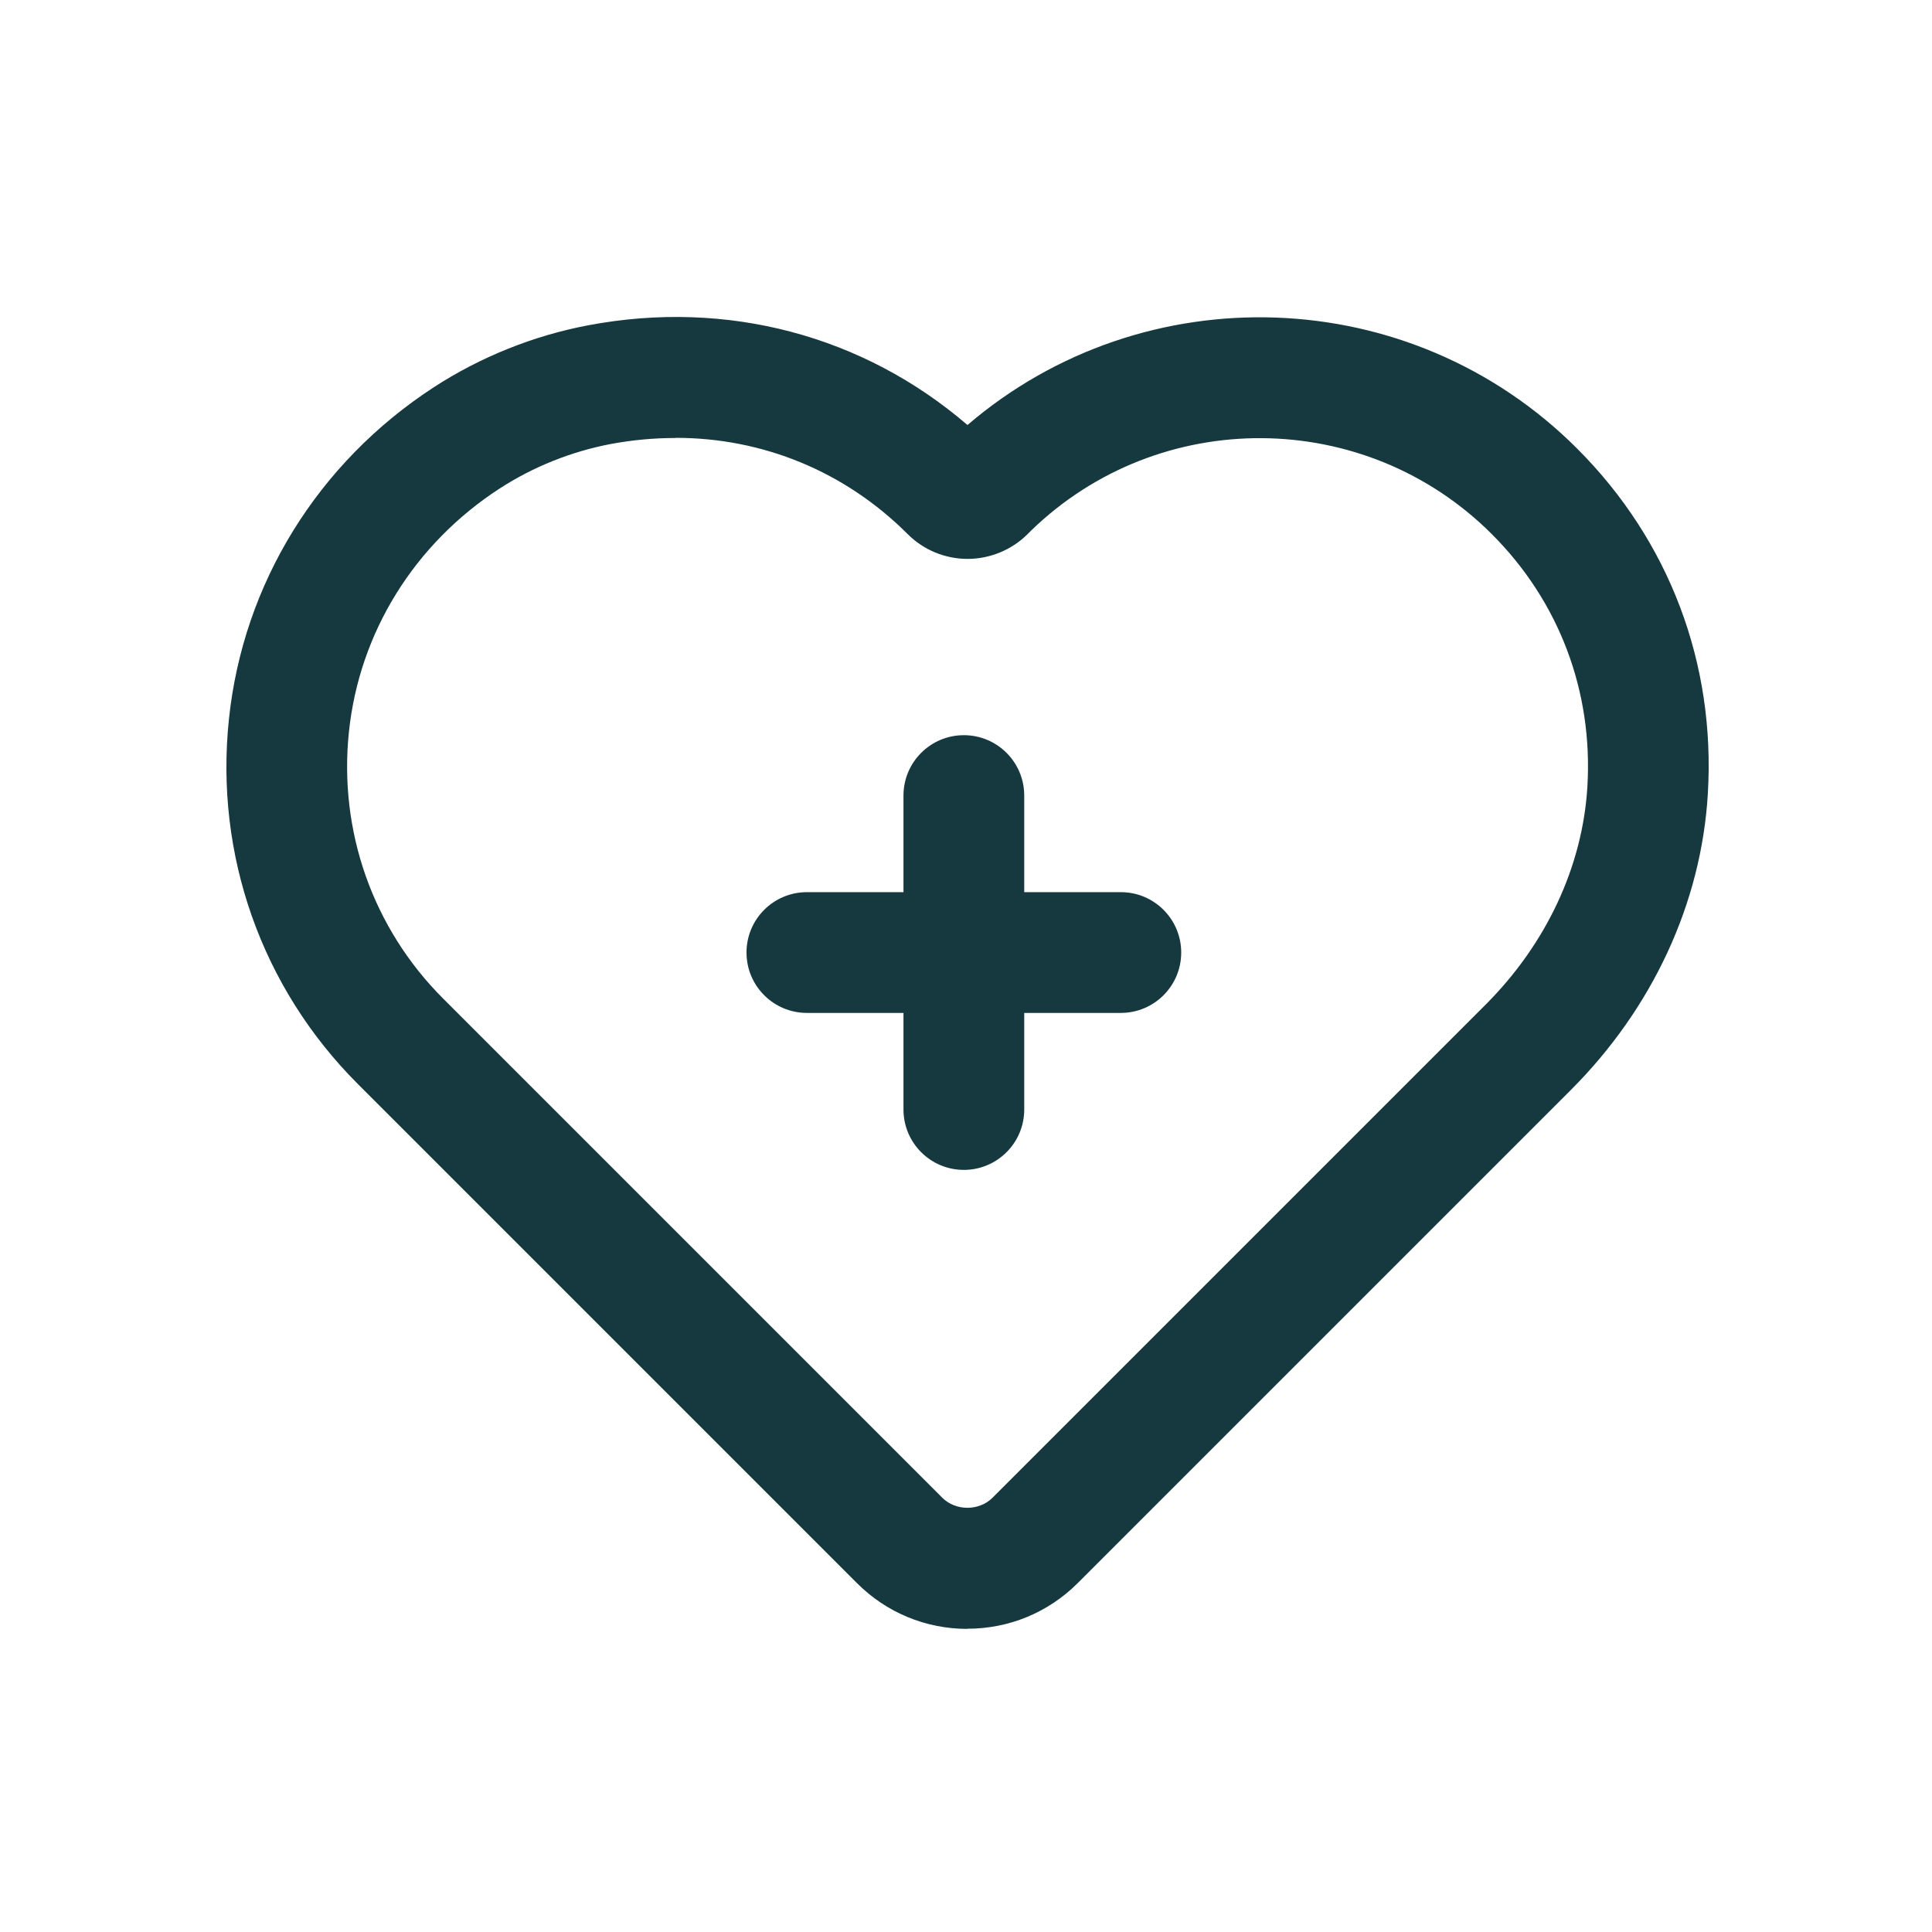
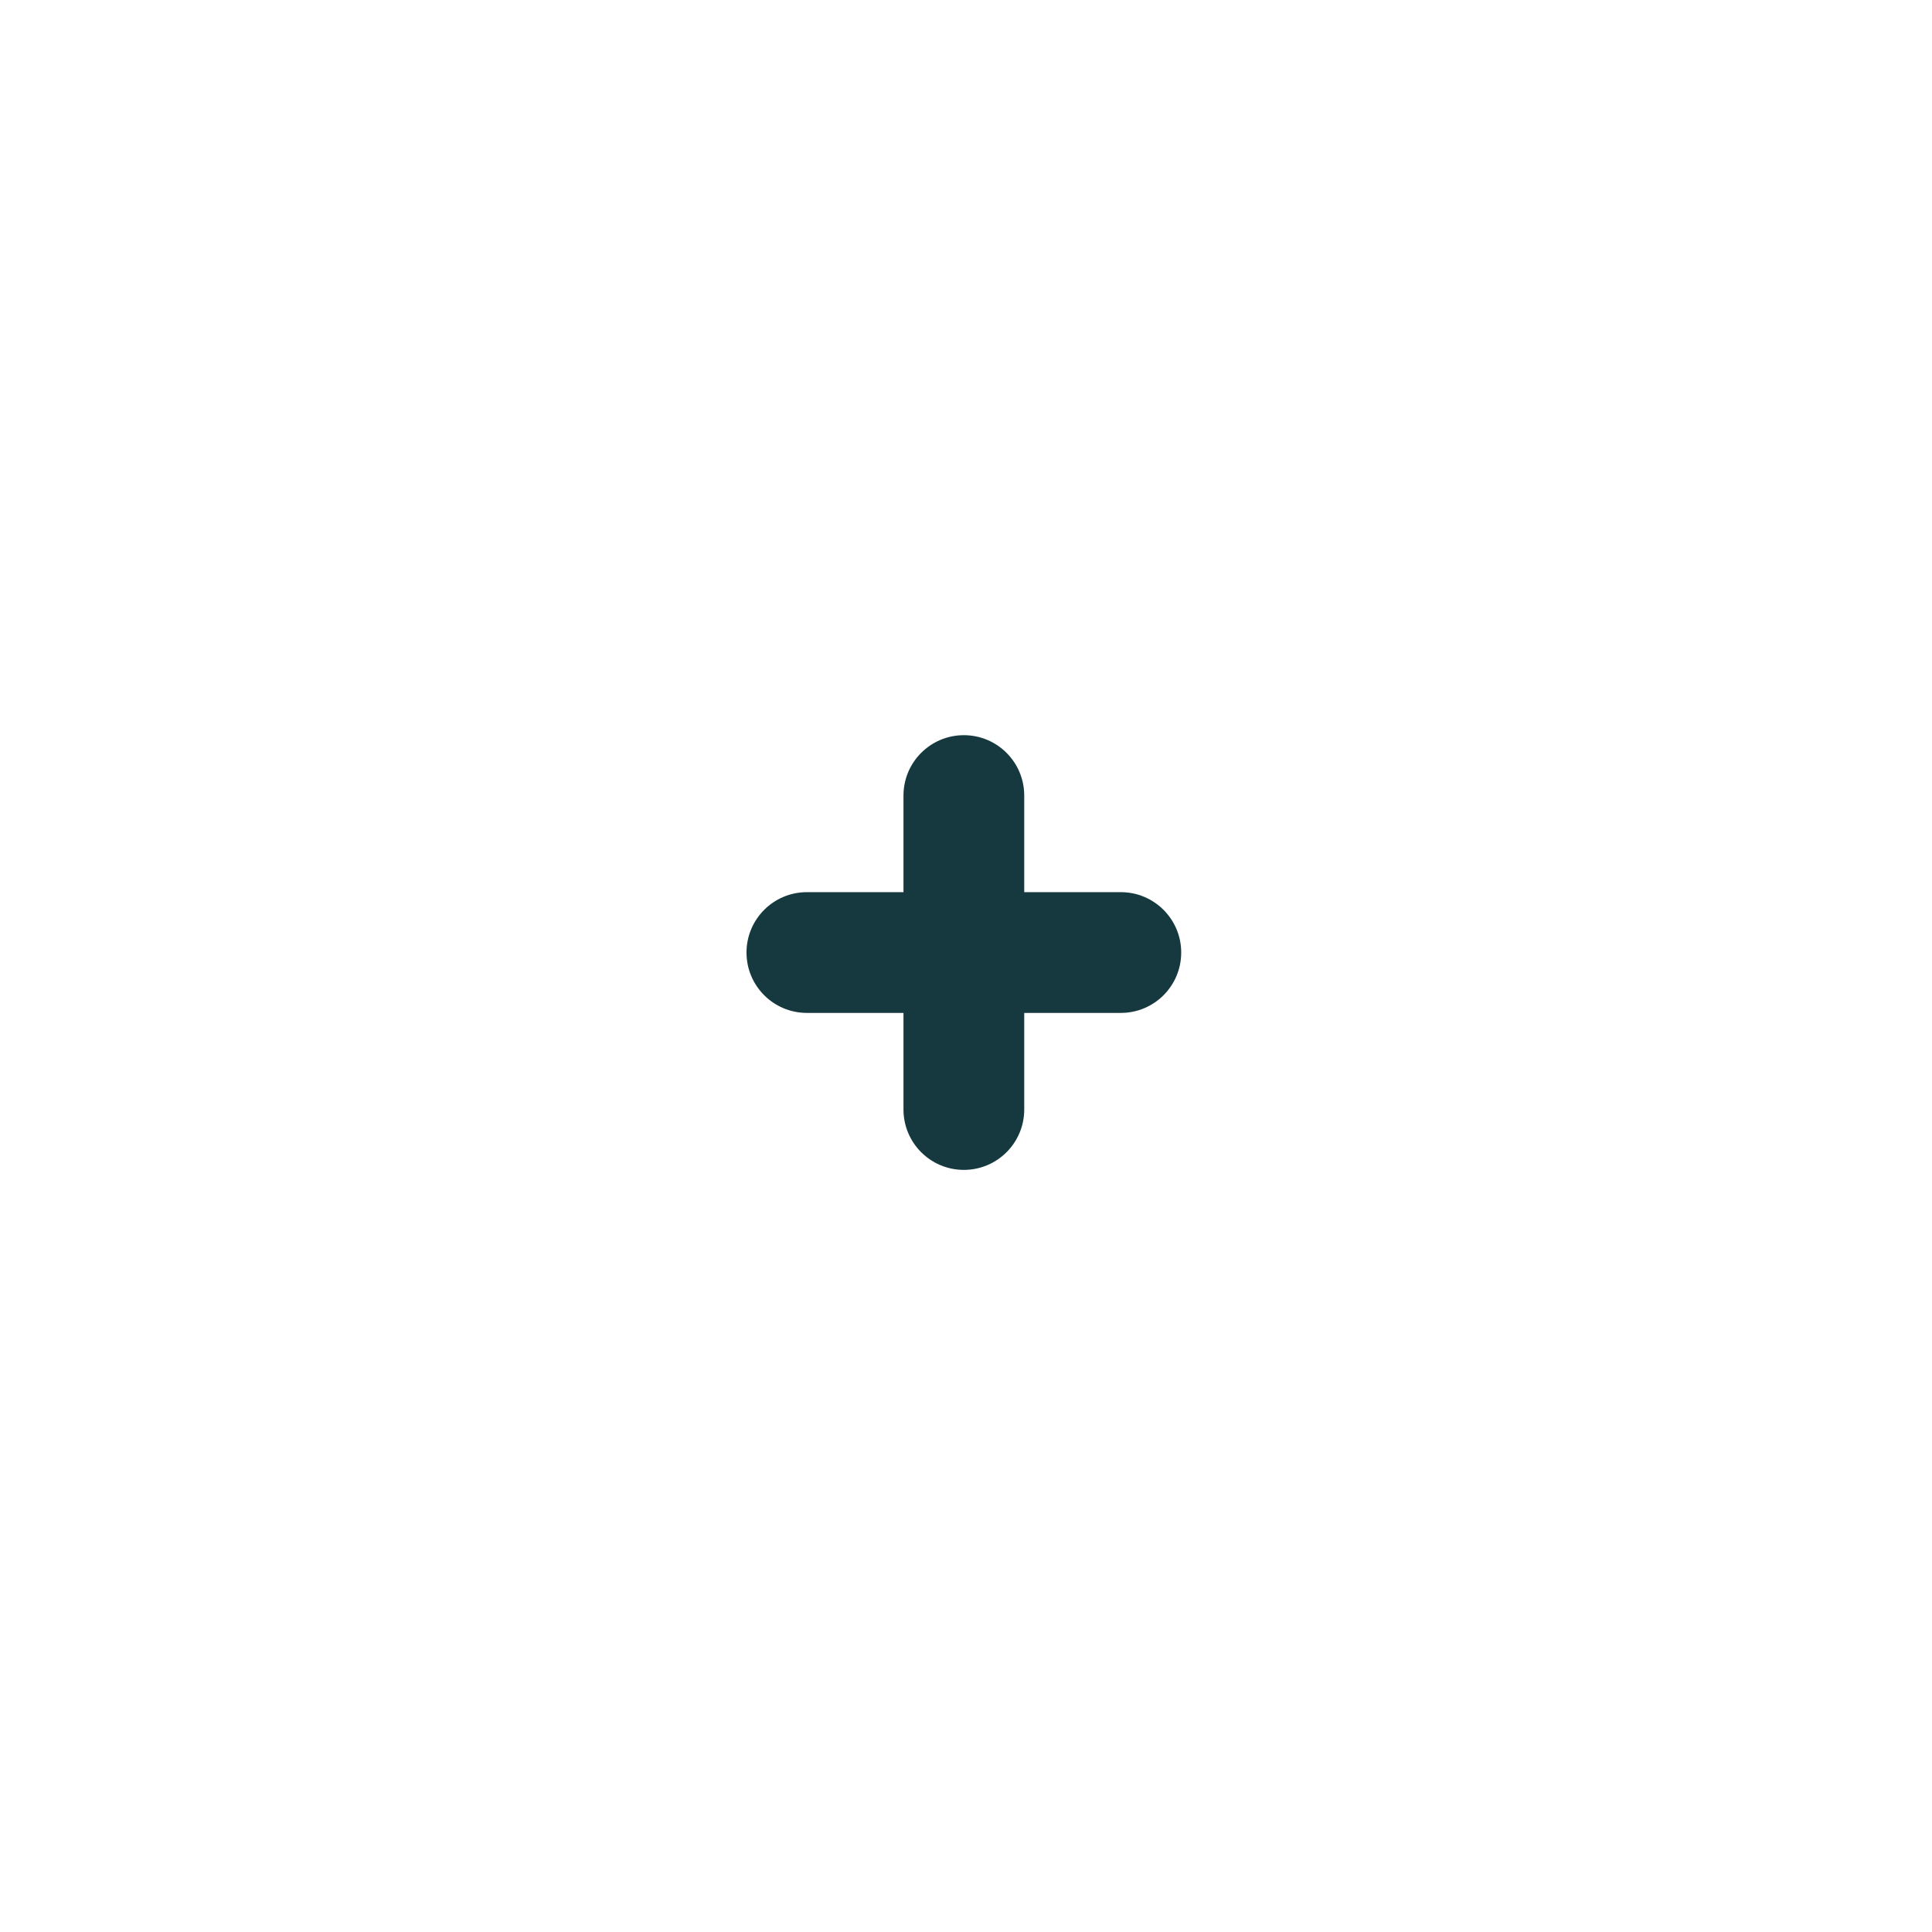
<svg xmlns="http://www.w3.org/2000/svg" fill="none" viewBox="0 0 128 128" height="128" width="128">
  <path fill="#15393F" d="M63.858 77.508C61.648 77.508 59.858 75.718 59.858 73.508V52.708C59.858 50.498 61.648 48.708 63.858 48.708C66.068 48.708 67.858 50.498 67.858 52.708V73.508C67.858 75.718 66.068 77.508 63.858 77.508Z" />
  <path fill="#15393F" d="M74.258 67.108H53.458C51.248 67.108 49.458 65.318 49.458 63.108C49.458 60.898 51.248 59.108 53.458 59.108H74.258C76.468 59.108 78.258 60.898 78.258 63.108C78.258 65.318 76.468 67.108 74.258 67.108Z" />
-   <path fill="#15393F" d="M64.098 107.918C61.328 107.918 58.728 106.838 56.778 104.888L23.708 71.818C17.328 65.438 14.218 56.628 15.168 47.638C16.108 38.668 21.058 30.658 28.738 25.658C31.828 23.648 35.368 22.228 38.988 21.548C48.178 19.818 57.198 22.228 64.098 28.158C75.778 18.148 93.438 18.668 104.488 29.718C110.598 35.828 113.668 43.948 113.148 52.598C112.718 59.828 109.488 66.798 104.068 72.218L71.408 104.878C69.448 106.838 66.848 107.908 64.088 107.908L64.098 107.918ZM44.748 29.018C43.338 29.018 41.898 29.148 40.458 29.418C37.868 29.908 35.318 30.928 33.098 32.368C27.448 36.038 23.808 41.908 23.118 48.478C22.428 55.058 24.698 61.498 29.358 66.158L62.428 99.228C63.318 100.118 64.868 100.118 65.758 99.228L98.418 66.568C102.448 62.538 104.848 57.408 105.168 52.128C105.548 45.798 103.298 39.848 98.838 35.388C90.438 26.988 76.808 26.908 68.308 35.158L68.078 35.388C67.038 36.428 65.588 37.028 64.108 37.028C62.628 37.028 61.198 36.448 60.138 35.388C55.978 31.228 50.538 29.008 44.758 29.008L44.748 29.018Z" />
</svg>